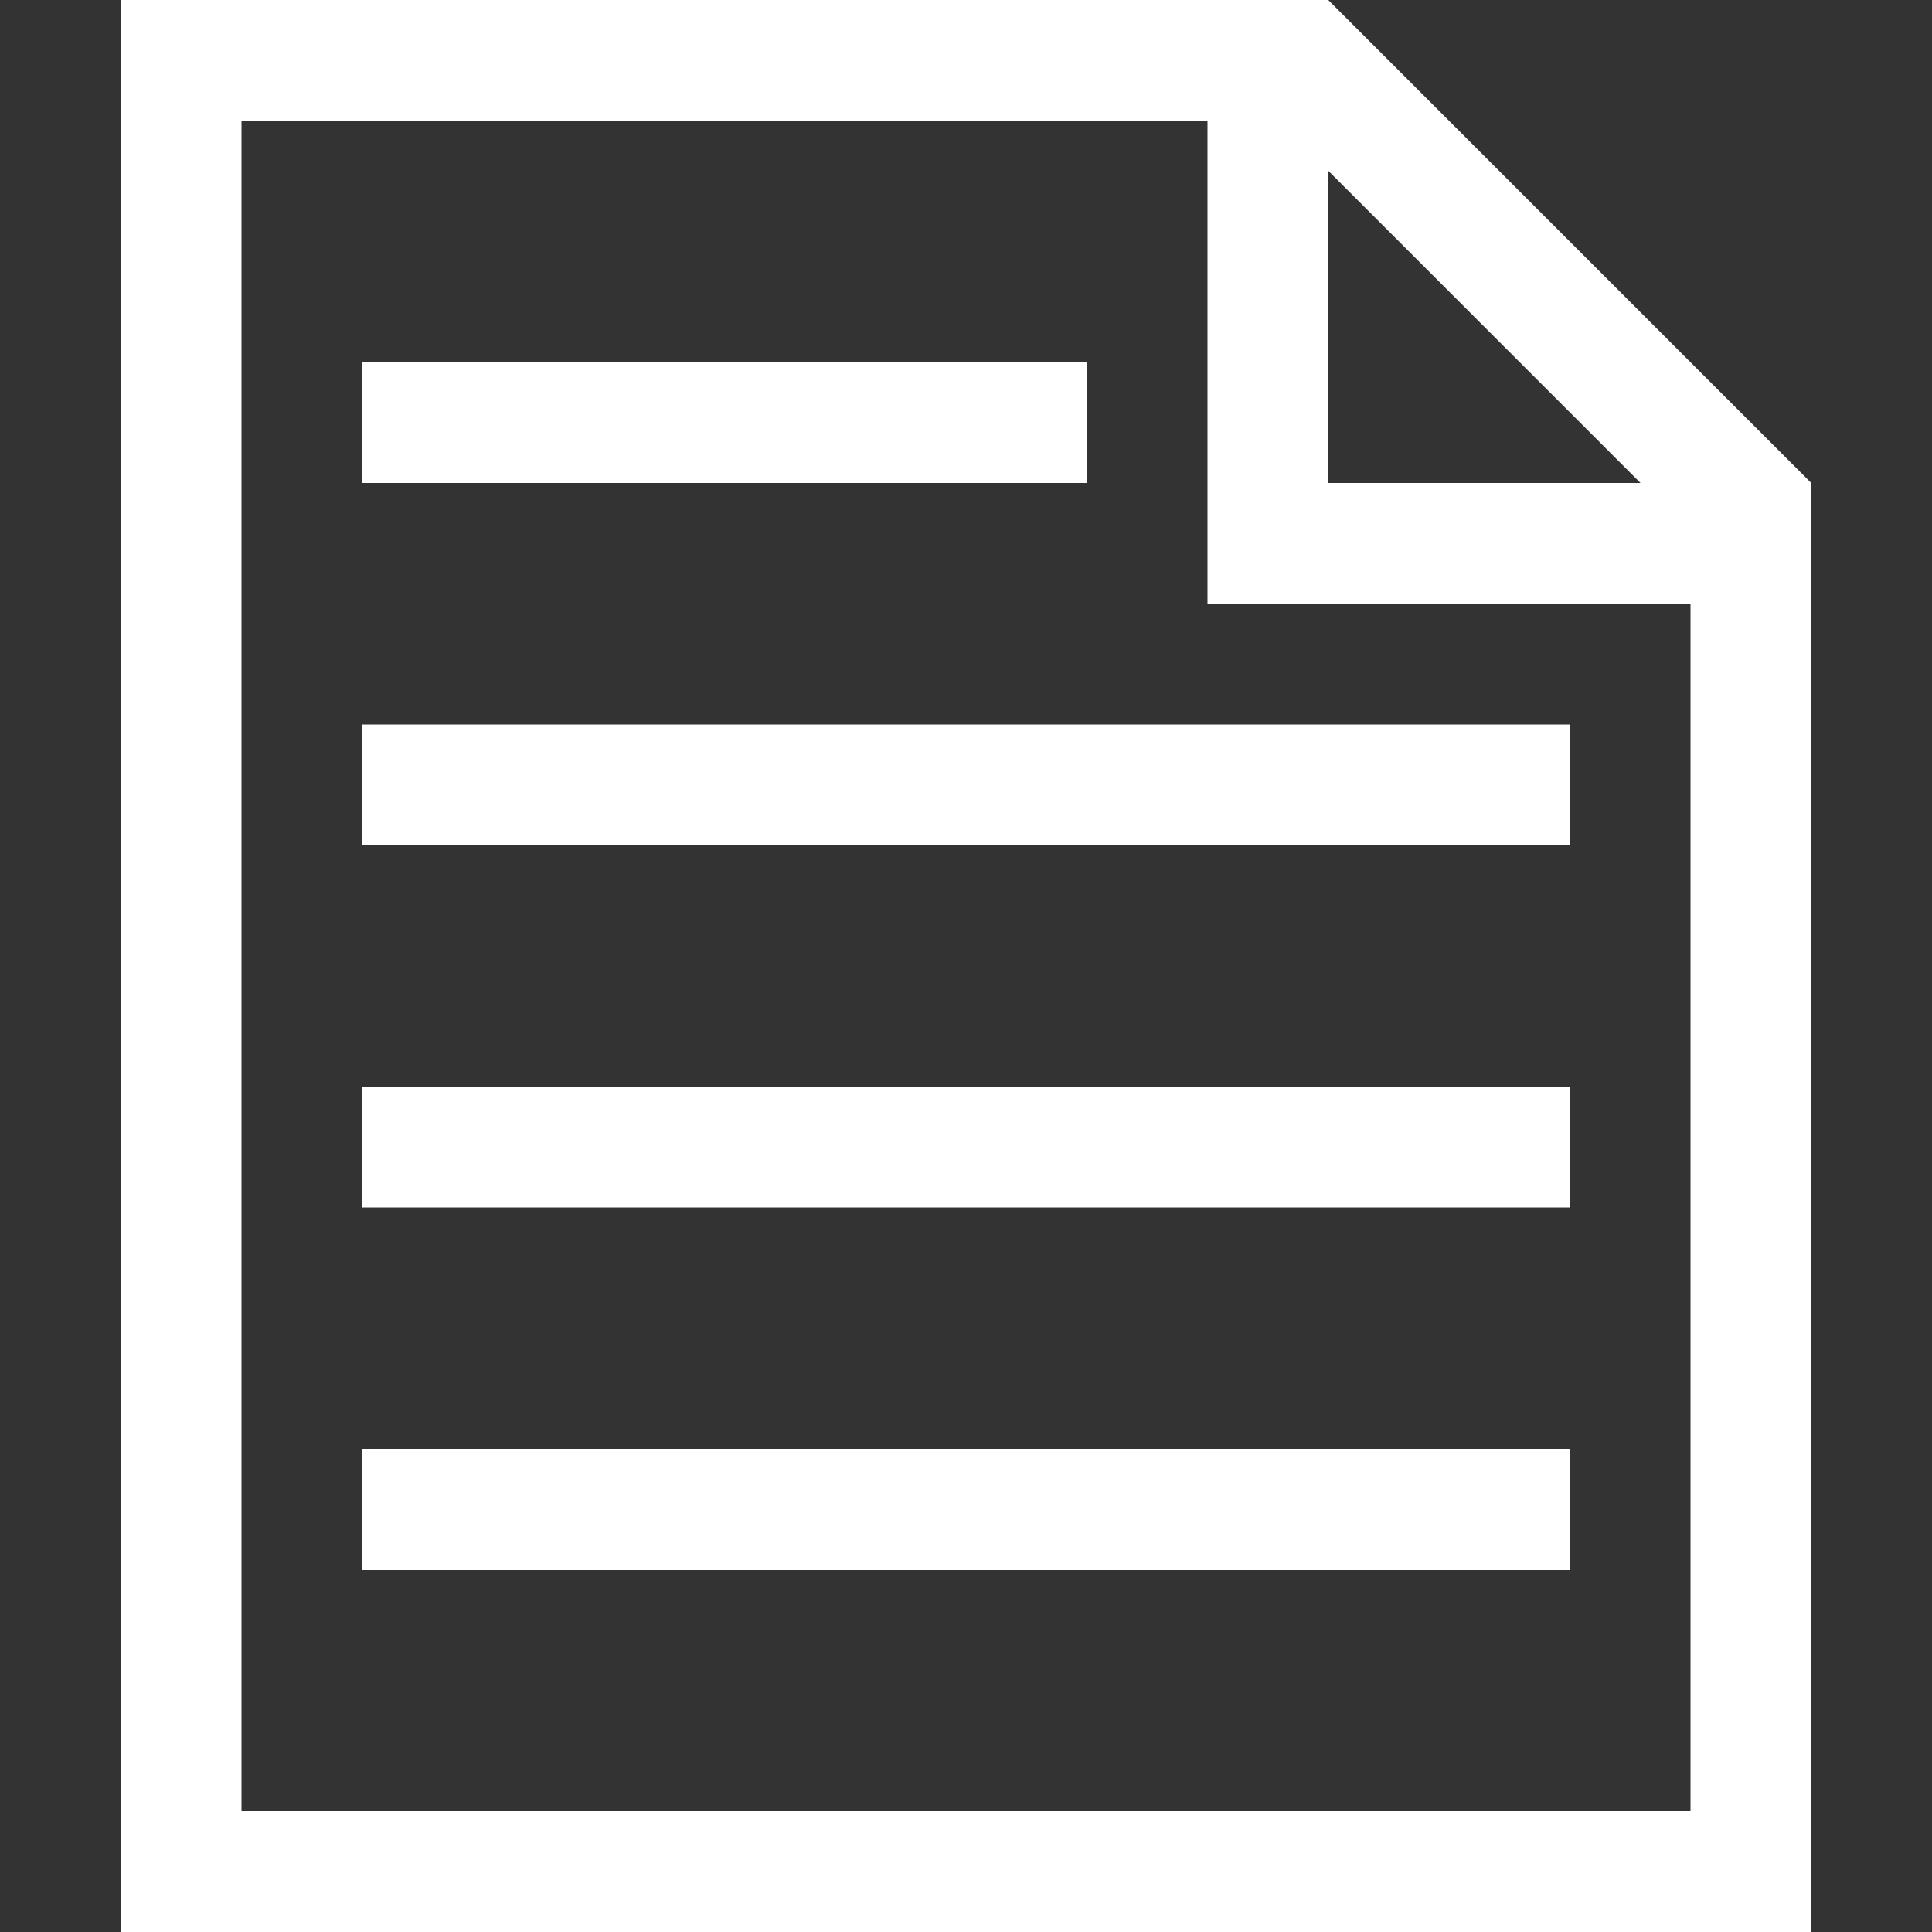
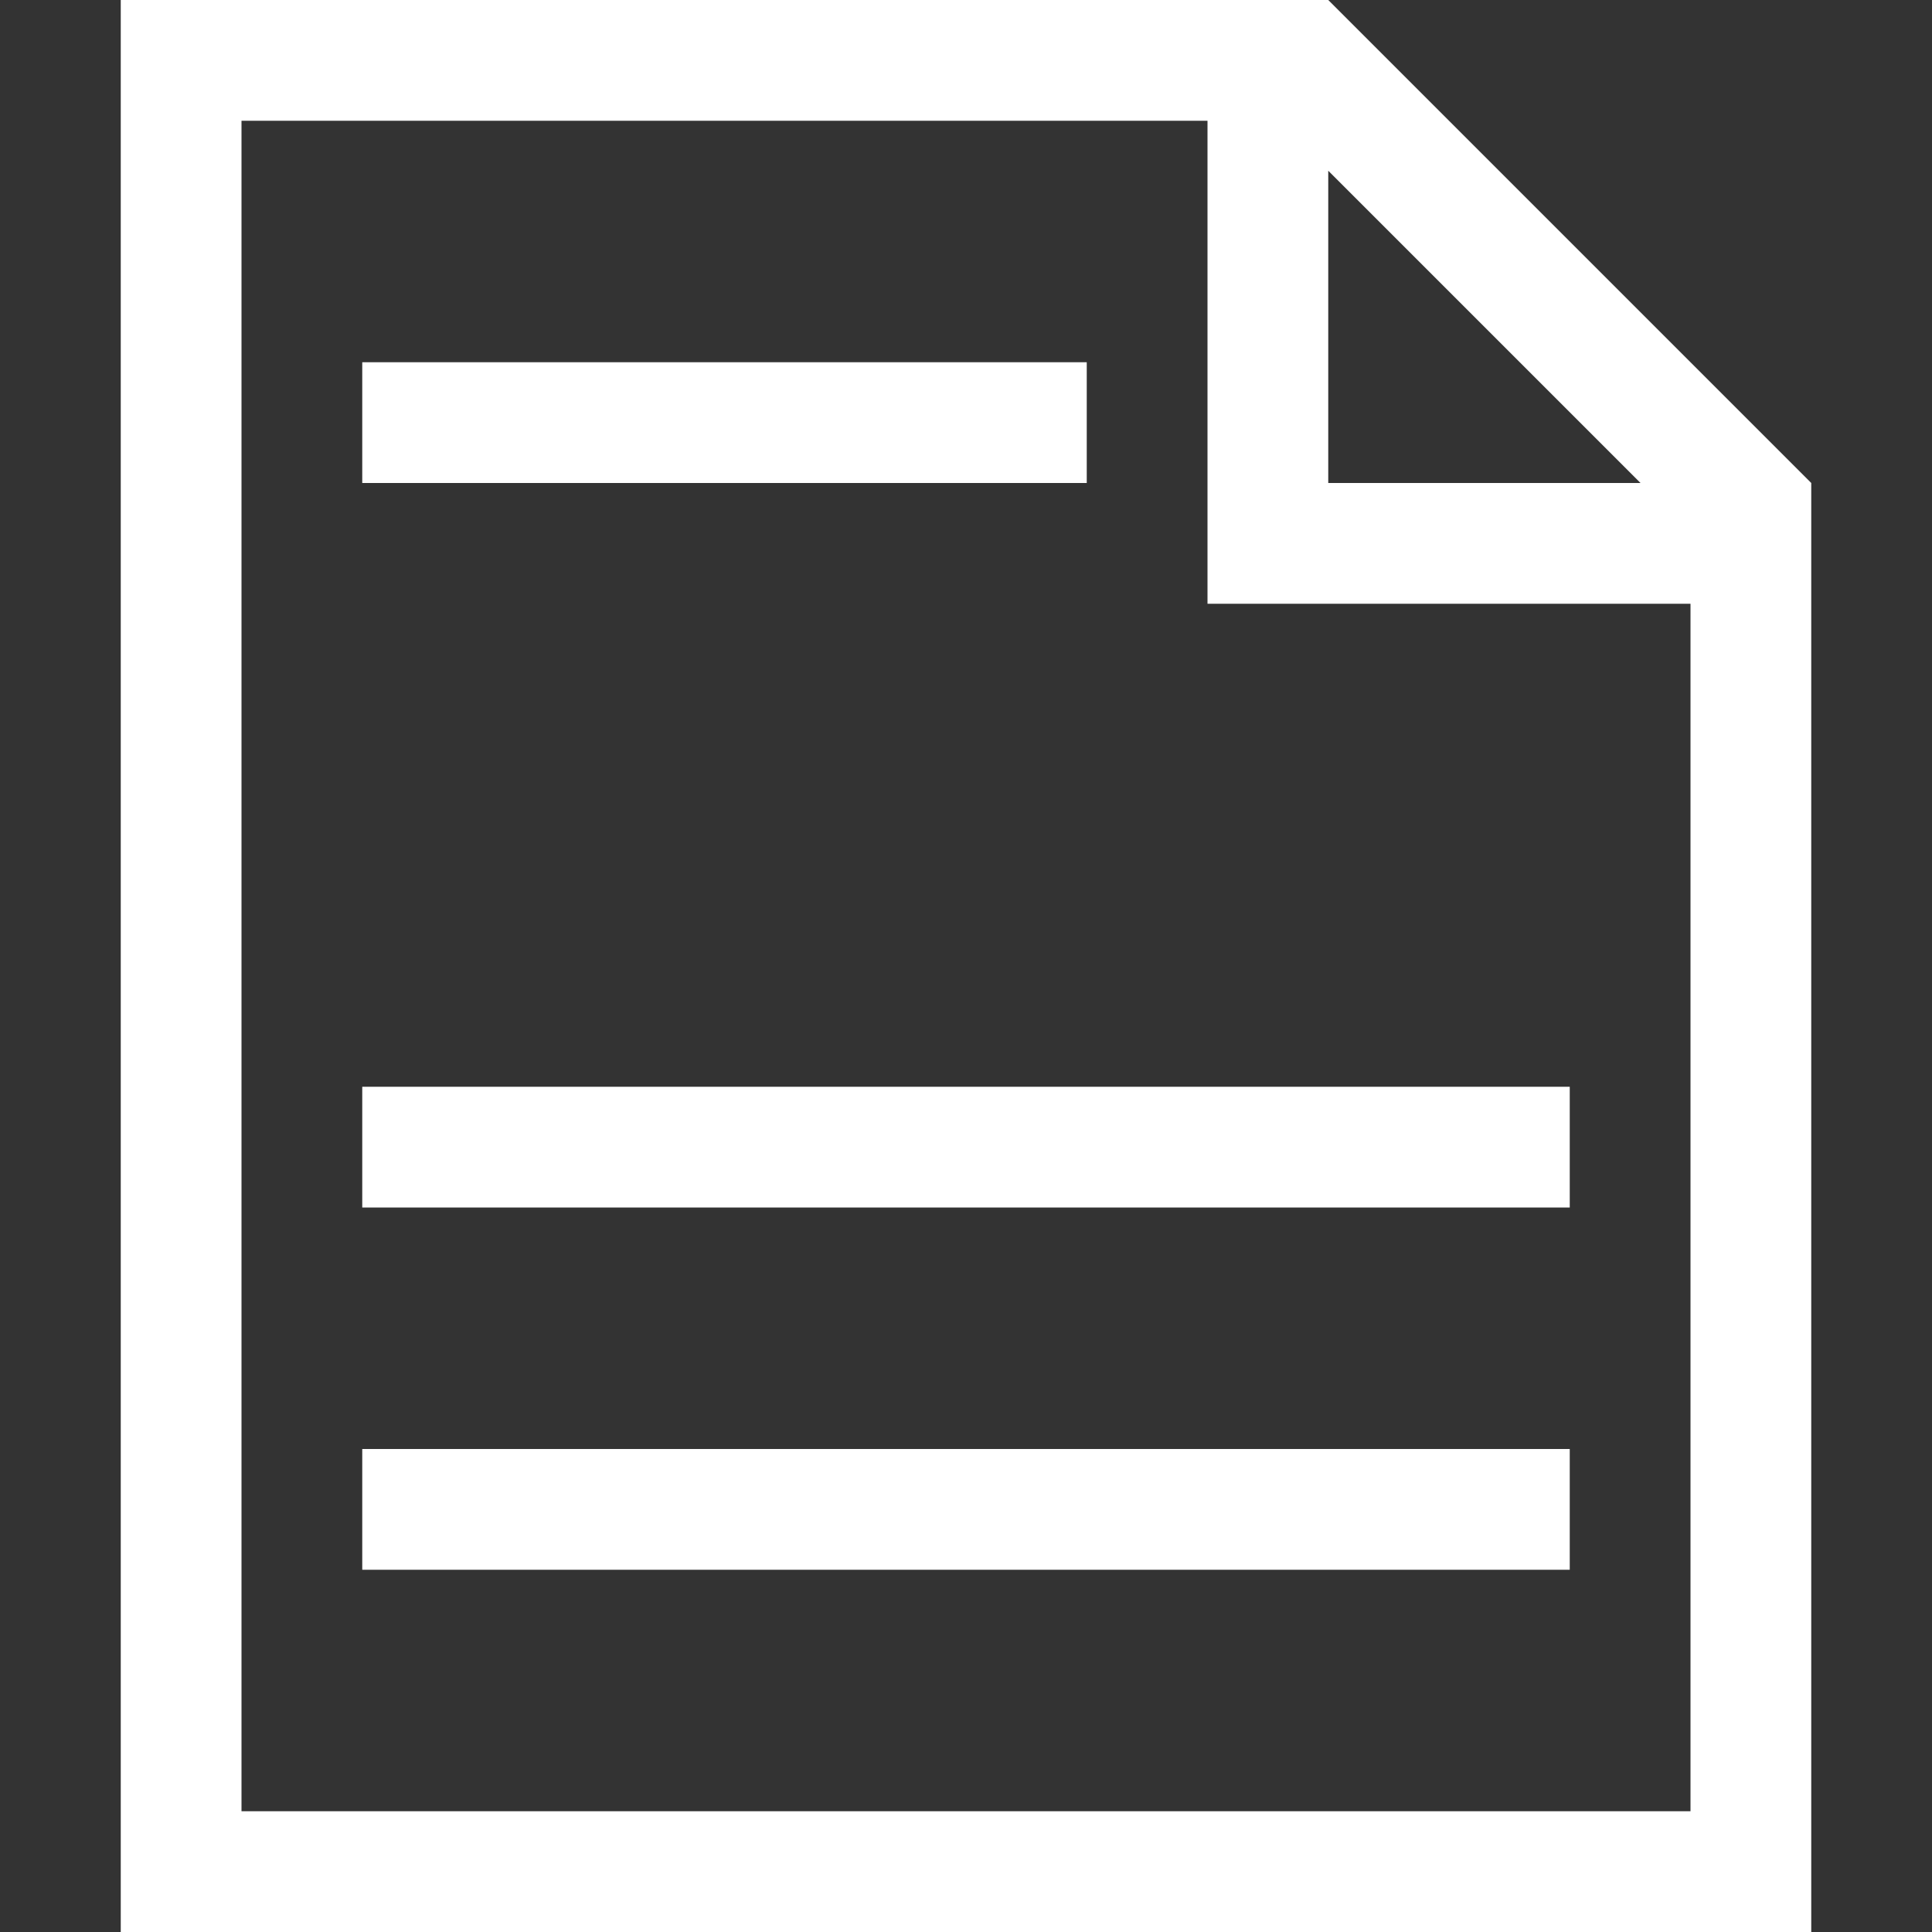
<svg xmlns="http://www.w3.org/2000/svg" viewBox="0 0 80 80">
  <rect x="0" y="0" width="80" height="80" fill="#333333" stroke="none" />
  <defs>
    <style>.a{fill:#fff;}</style>
  </defs>
  <title>icon-8-white</title>
-   <path class="a" d="M55,0H5V80H75V20Zm0,7.07L67.93,20H55ZM70,75H10V5H50V25H70ZM45,20H15V15H45ZM15,30H65v5H15Zm0,15H65v5H15Zm0,15H65v5H15Z" />
+   <path class="a" d="M55,0H5V80H75V20Zm0,7.07L67.93,20H55ZM70,75H10V5H50V25H70ZM45,20H15V15H45ZM15,30v5H15Zm0,15H65v5H15Zm0,15H65v5H15Z" />
</svg>